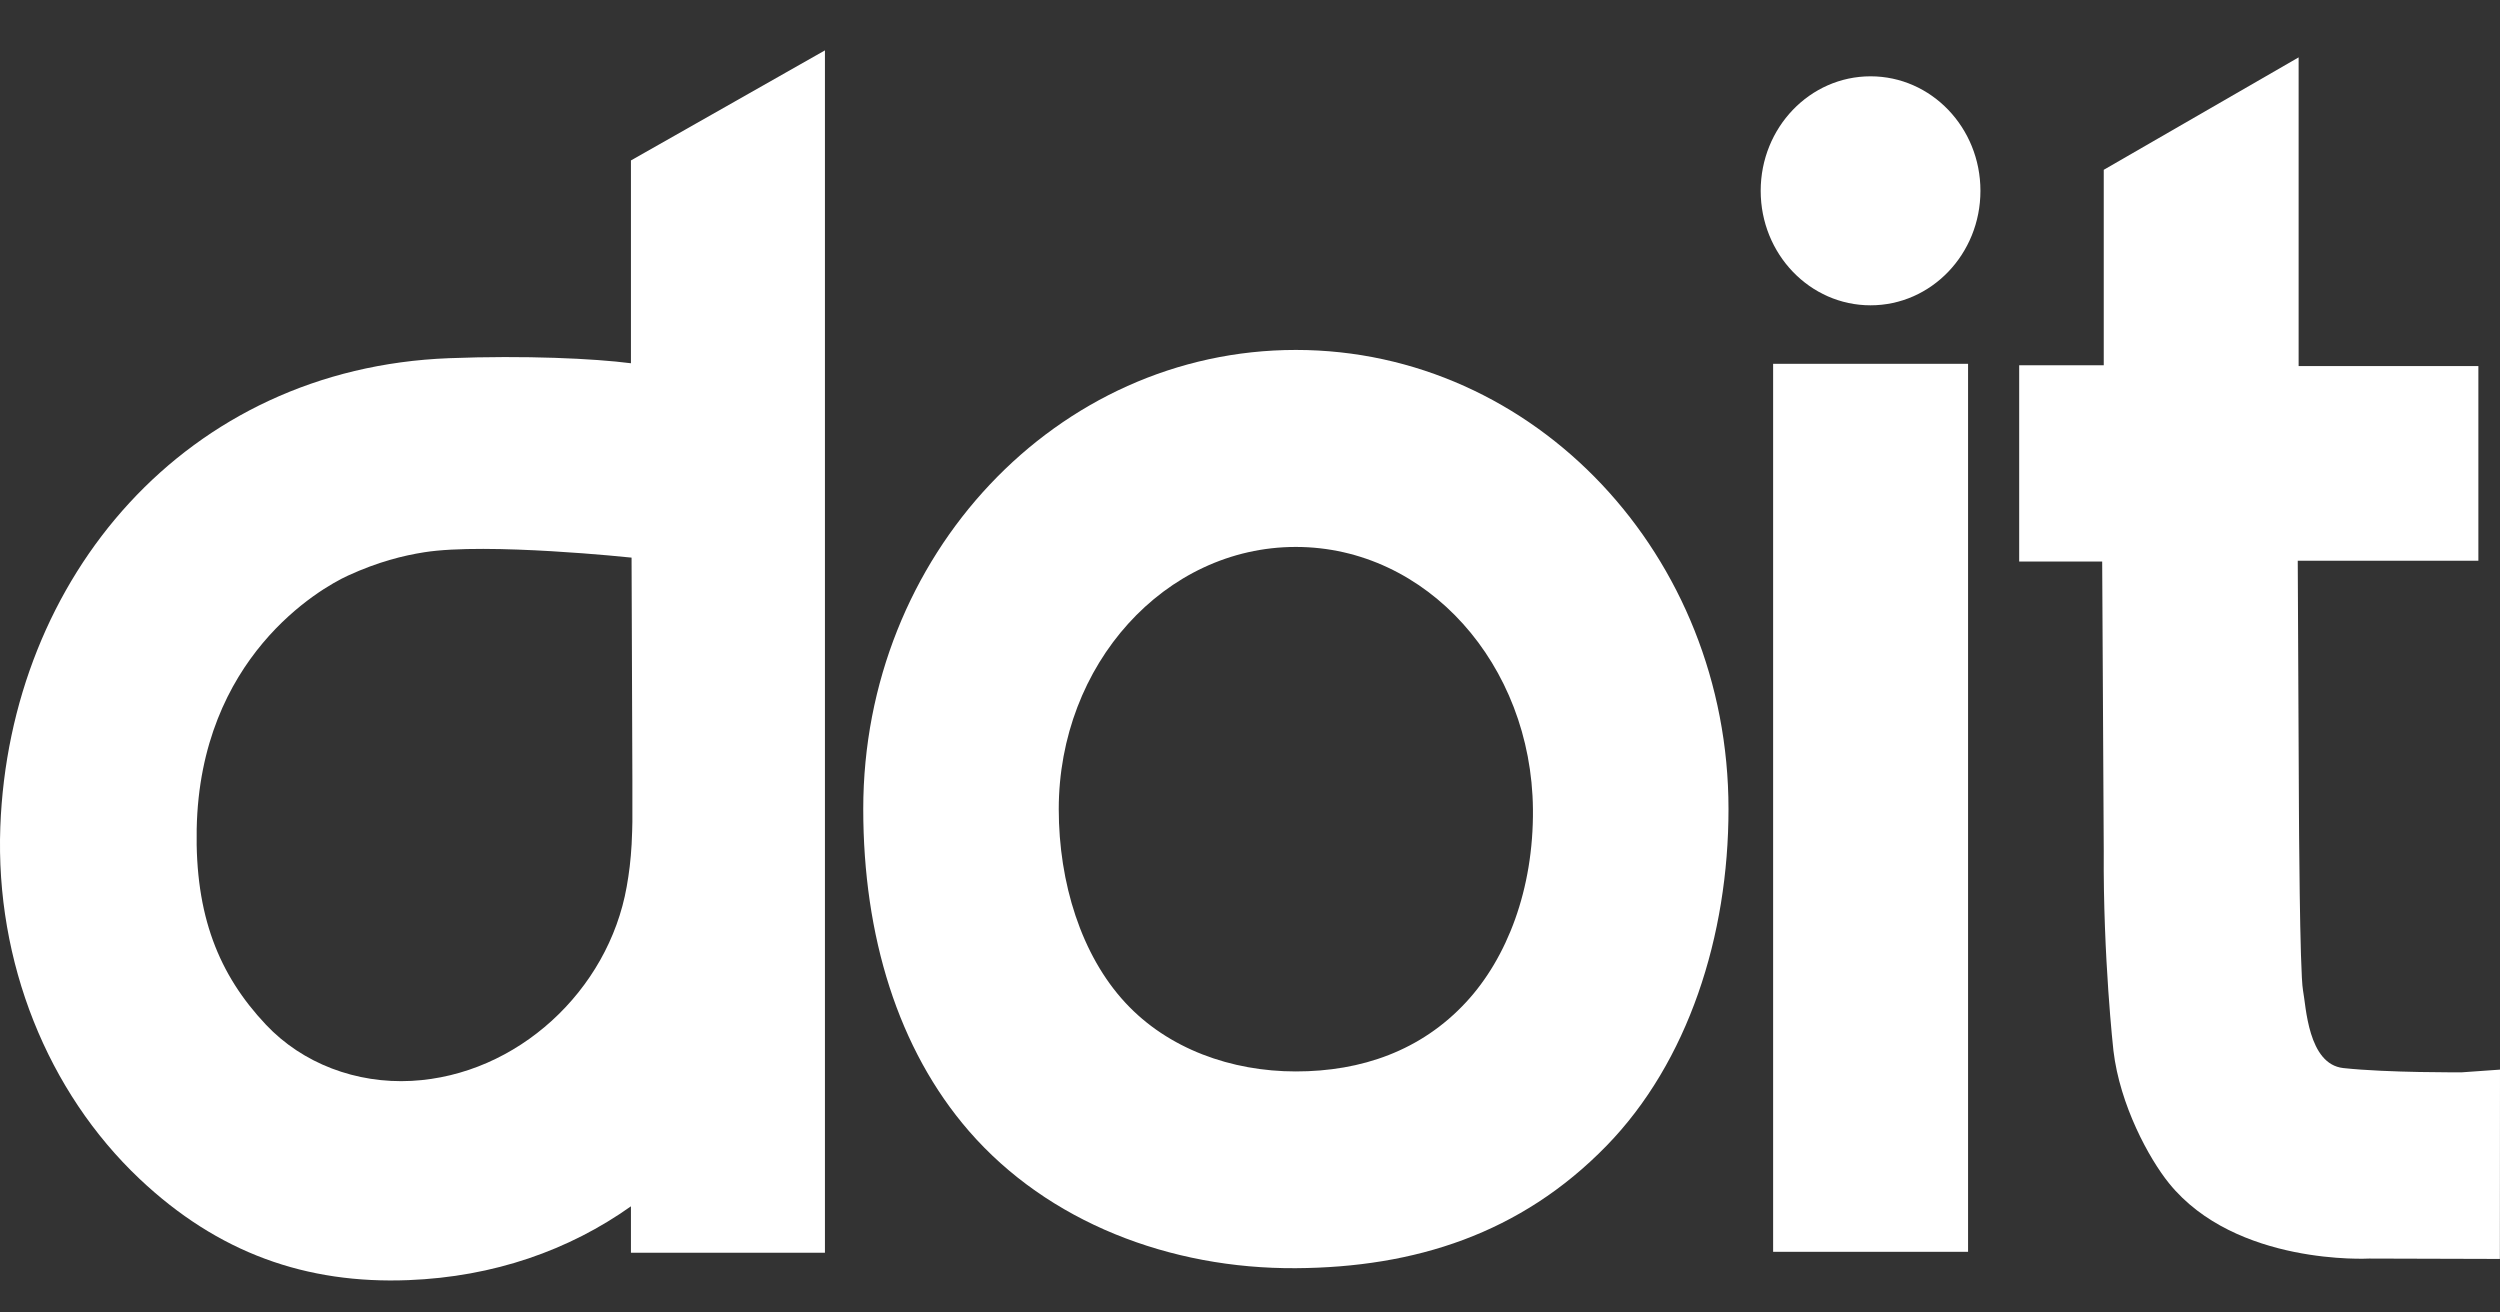
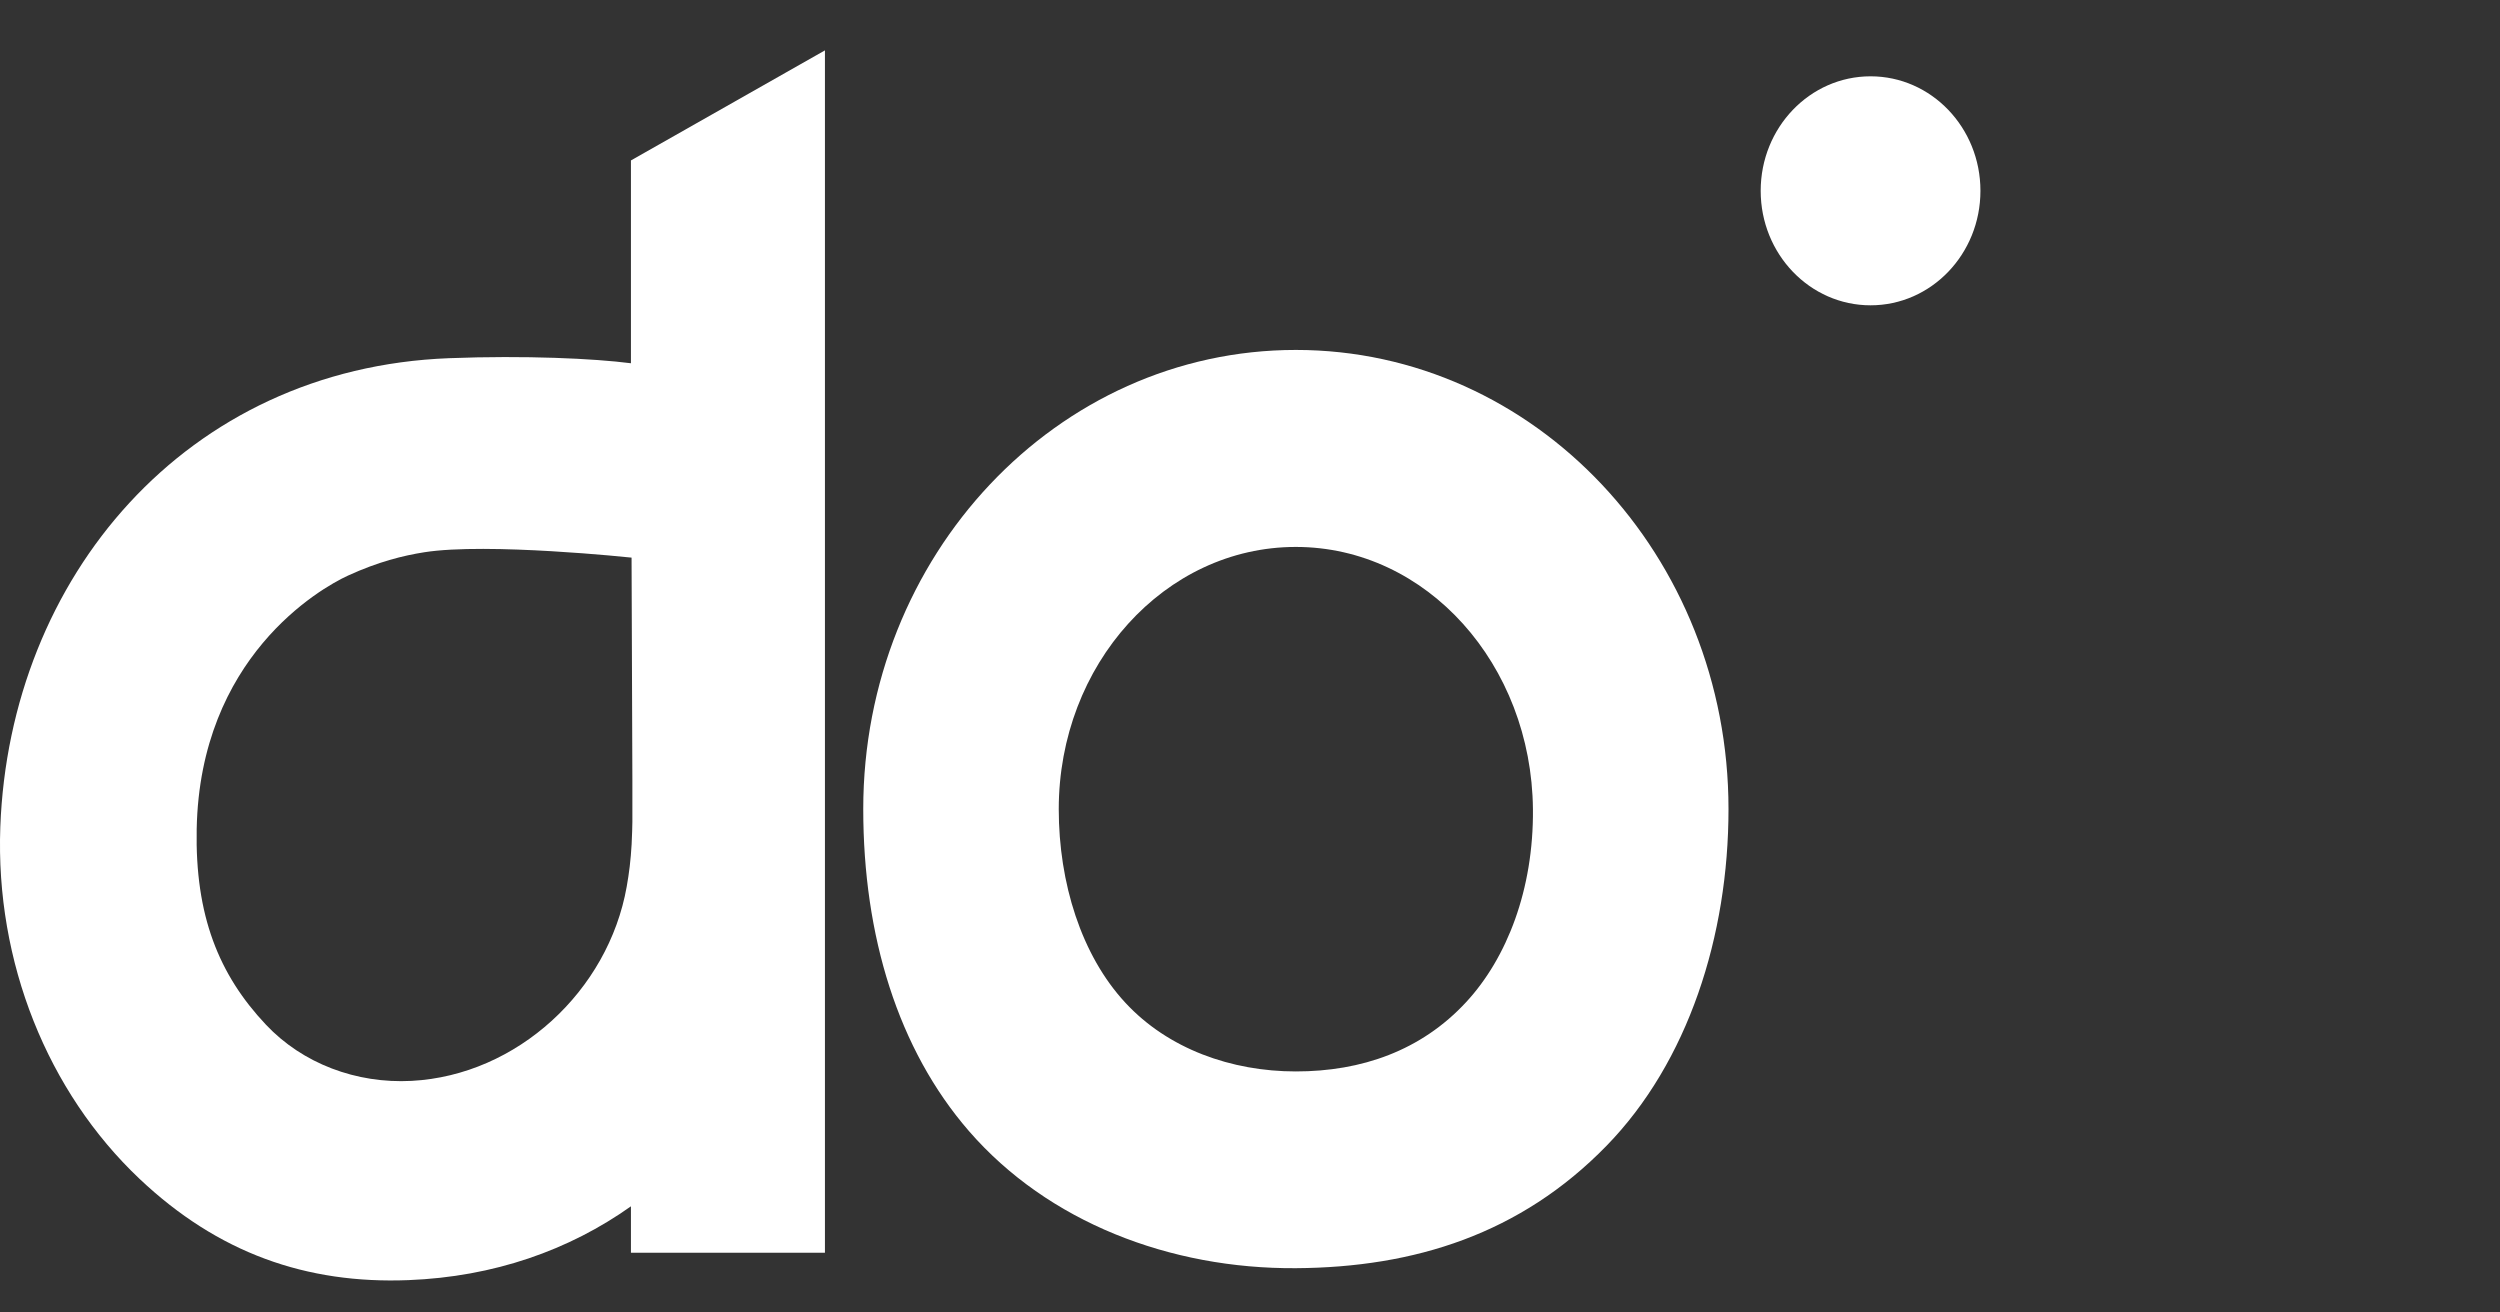
<svg xmlns="http://www.w3.org/2000/svg" width="40" height="21" viewBox="0 0 40 21" fill="none">
  <rect x="0" y="0" width="40" height="21" fill="#333333" stroke="none" />
-   <path d="M31.489 5.821H28.37V20.029H31.489V5.821Z" fill="white" />
-   <path d="M33.635 8.985H32.307V5.844H33.66V2.717L36.778 0.918V5.857H39.654V8.972H36.764L36.783 12.977C36.783 12.977 36.795 15.565 36.848 15.845C36.897 16.098 36.926 17.027 37.493 17.089C38.204 17.166 39.391 17.157 39.391 17.157L40 17.114L39.998 20.143L37.905 20.137C37.905 20.137 35.774 20.255 34.704 18.932C34.386 18.539 33.918 17.683 33.815 16.811C33.815 16.811 33.648 15.321 33.66 13.616L33.635 8.985Z" fill="white" />
  <path d="M20.734 5.599C16.911 5.599 13.812 8.888 13.812 12.945C13.812 14.972 14.367 16.788 15.503 18.097C16.768 19.554 18.72 20.304 20.734 20.291C22.634 20.279 24.329 19.743 25.702 18.335C27.012 16.992 27.656 14.973 27.656 12.945C27.656 8.888 24.557 5.599 20.734 5.599ZM23.46 16.032C22.738 16.813 21.781 17.143 20.733 17.143C19.703 17.143 18.69 16.783 18.006 16.044C17.3 15.283 16.94 14.124 16.94 12.947C16.94 10.63 18.638 8.751 20.733 8.751C22.828 8.751 24.505 10.63 24.527 12.947C24.539 14.231 24.11 15.329 23.46 16.032Z" fill="white" />
  <path d="M31.687 3.053C31.687 4.065 30.9 4.885 29.929 4.885C28.958 4.885 28.171 4.065 28.171 3.053C28.171 2.041 28.958 1.221 29.929 1.221C30.9 1.221 31.687 2.041 31.687 3.053Z" fill="white" />
  <path d="M10.095 2.567V5.812C9.504 5.736 8.403 5.684 7.185 5.731C2.973 5.892 0.154 9.24 0.005 13.231C-0.075 15.394 0.761 17.469 2.231 18.86C3.489 20.05 4.902 20.546 6.535 20.482C7.901 20.429 9.106 20.003 10.095 19.301V20.044H13.199V0.806L10.095 2.567ZM10.118 13.15C10.116 13.261 10.115 13.309 10.106 13.509C10.091 13.765 10.067 13.963 10.027 14.188C9.732 15.854 8.273 17.204 6.586 17.294C5.701 17.341 4.841 17.017 4.255 16.395C3.498 15.592 3.12 14.646 3.147 13.265C3.199 10.523 5.11 9.419 5.569 9.209C6.049 8.989 6.451 8.889 6.789 8.836C7.798 8.677 10.105 8.922 10.105 8.922L10.118 12.478V13.15Z" fill="white" />
</svg>